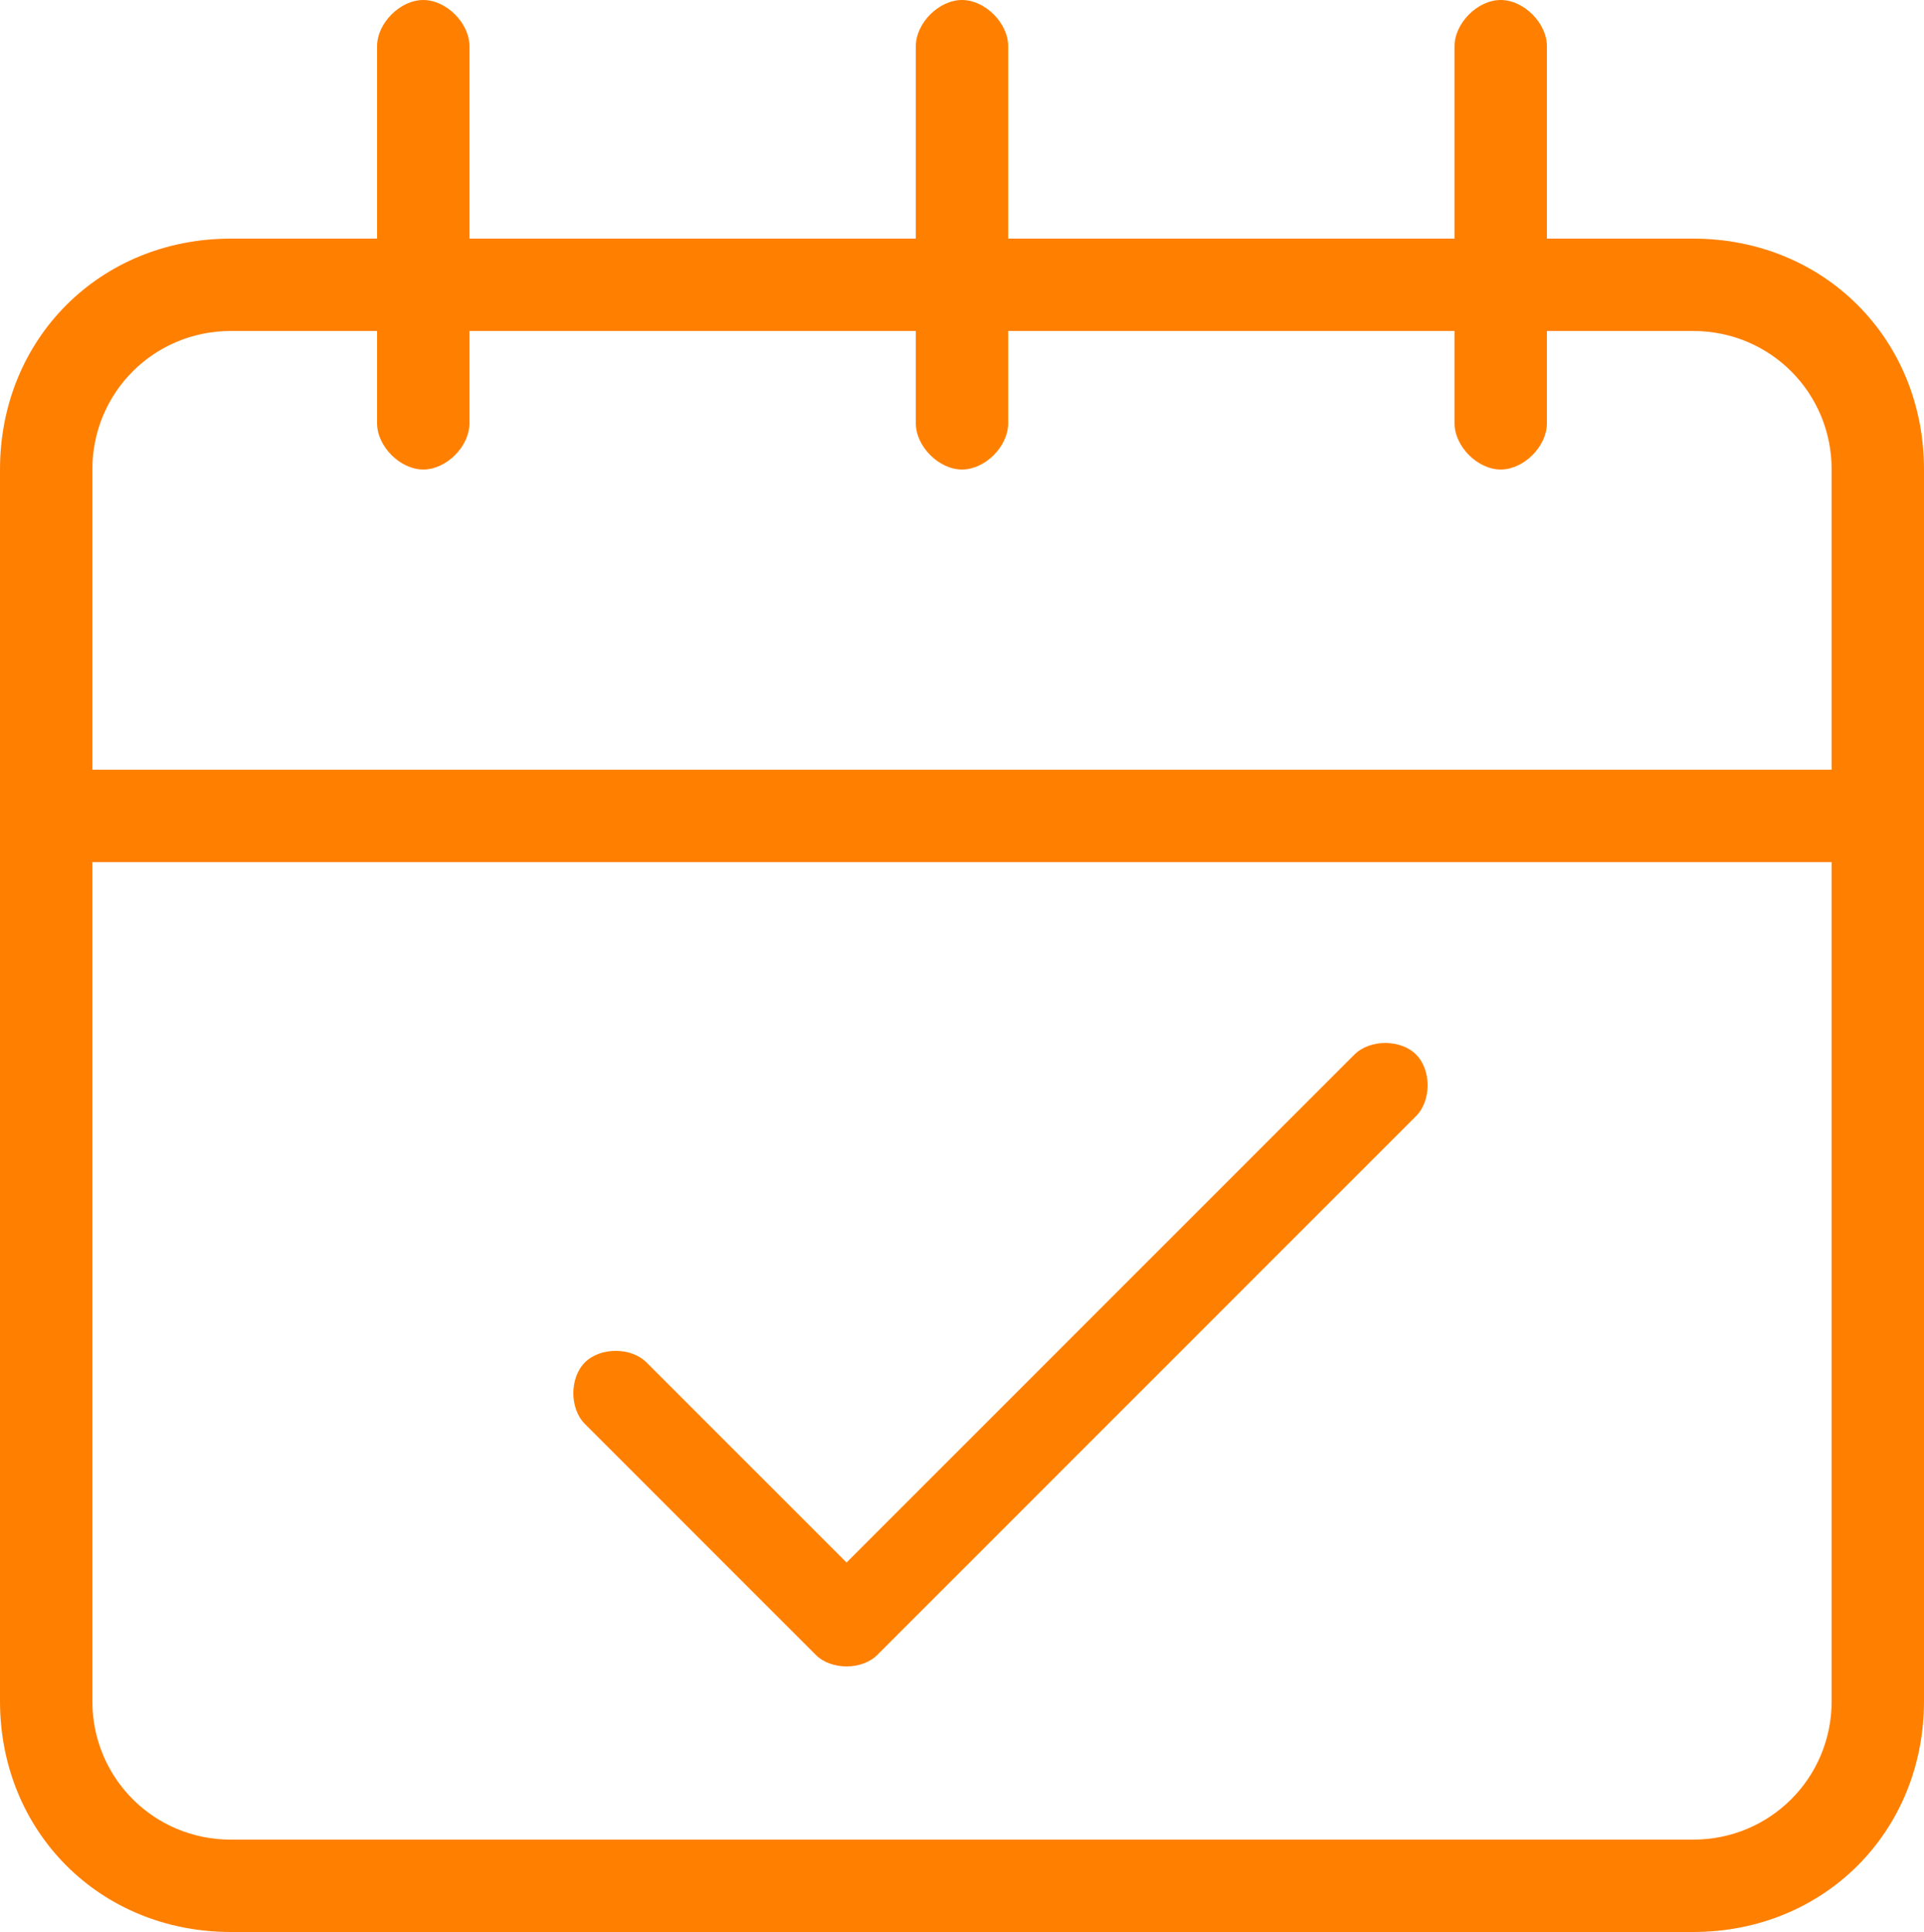
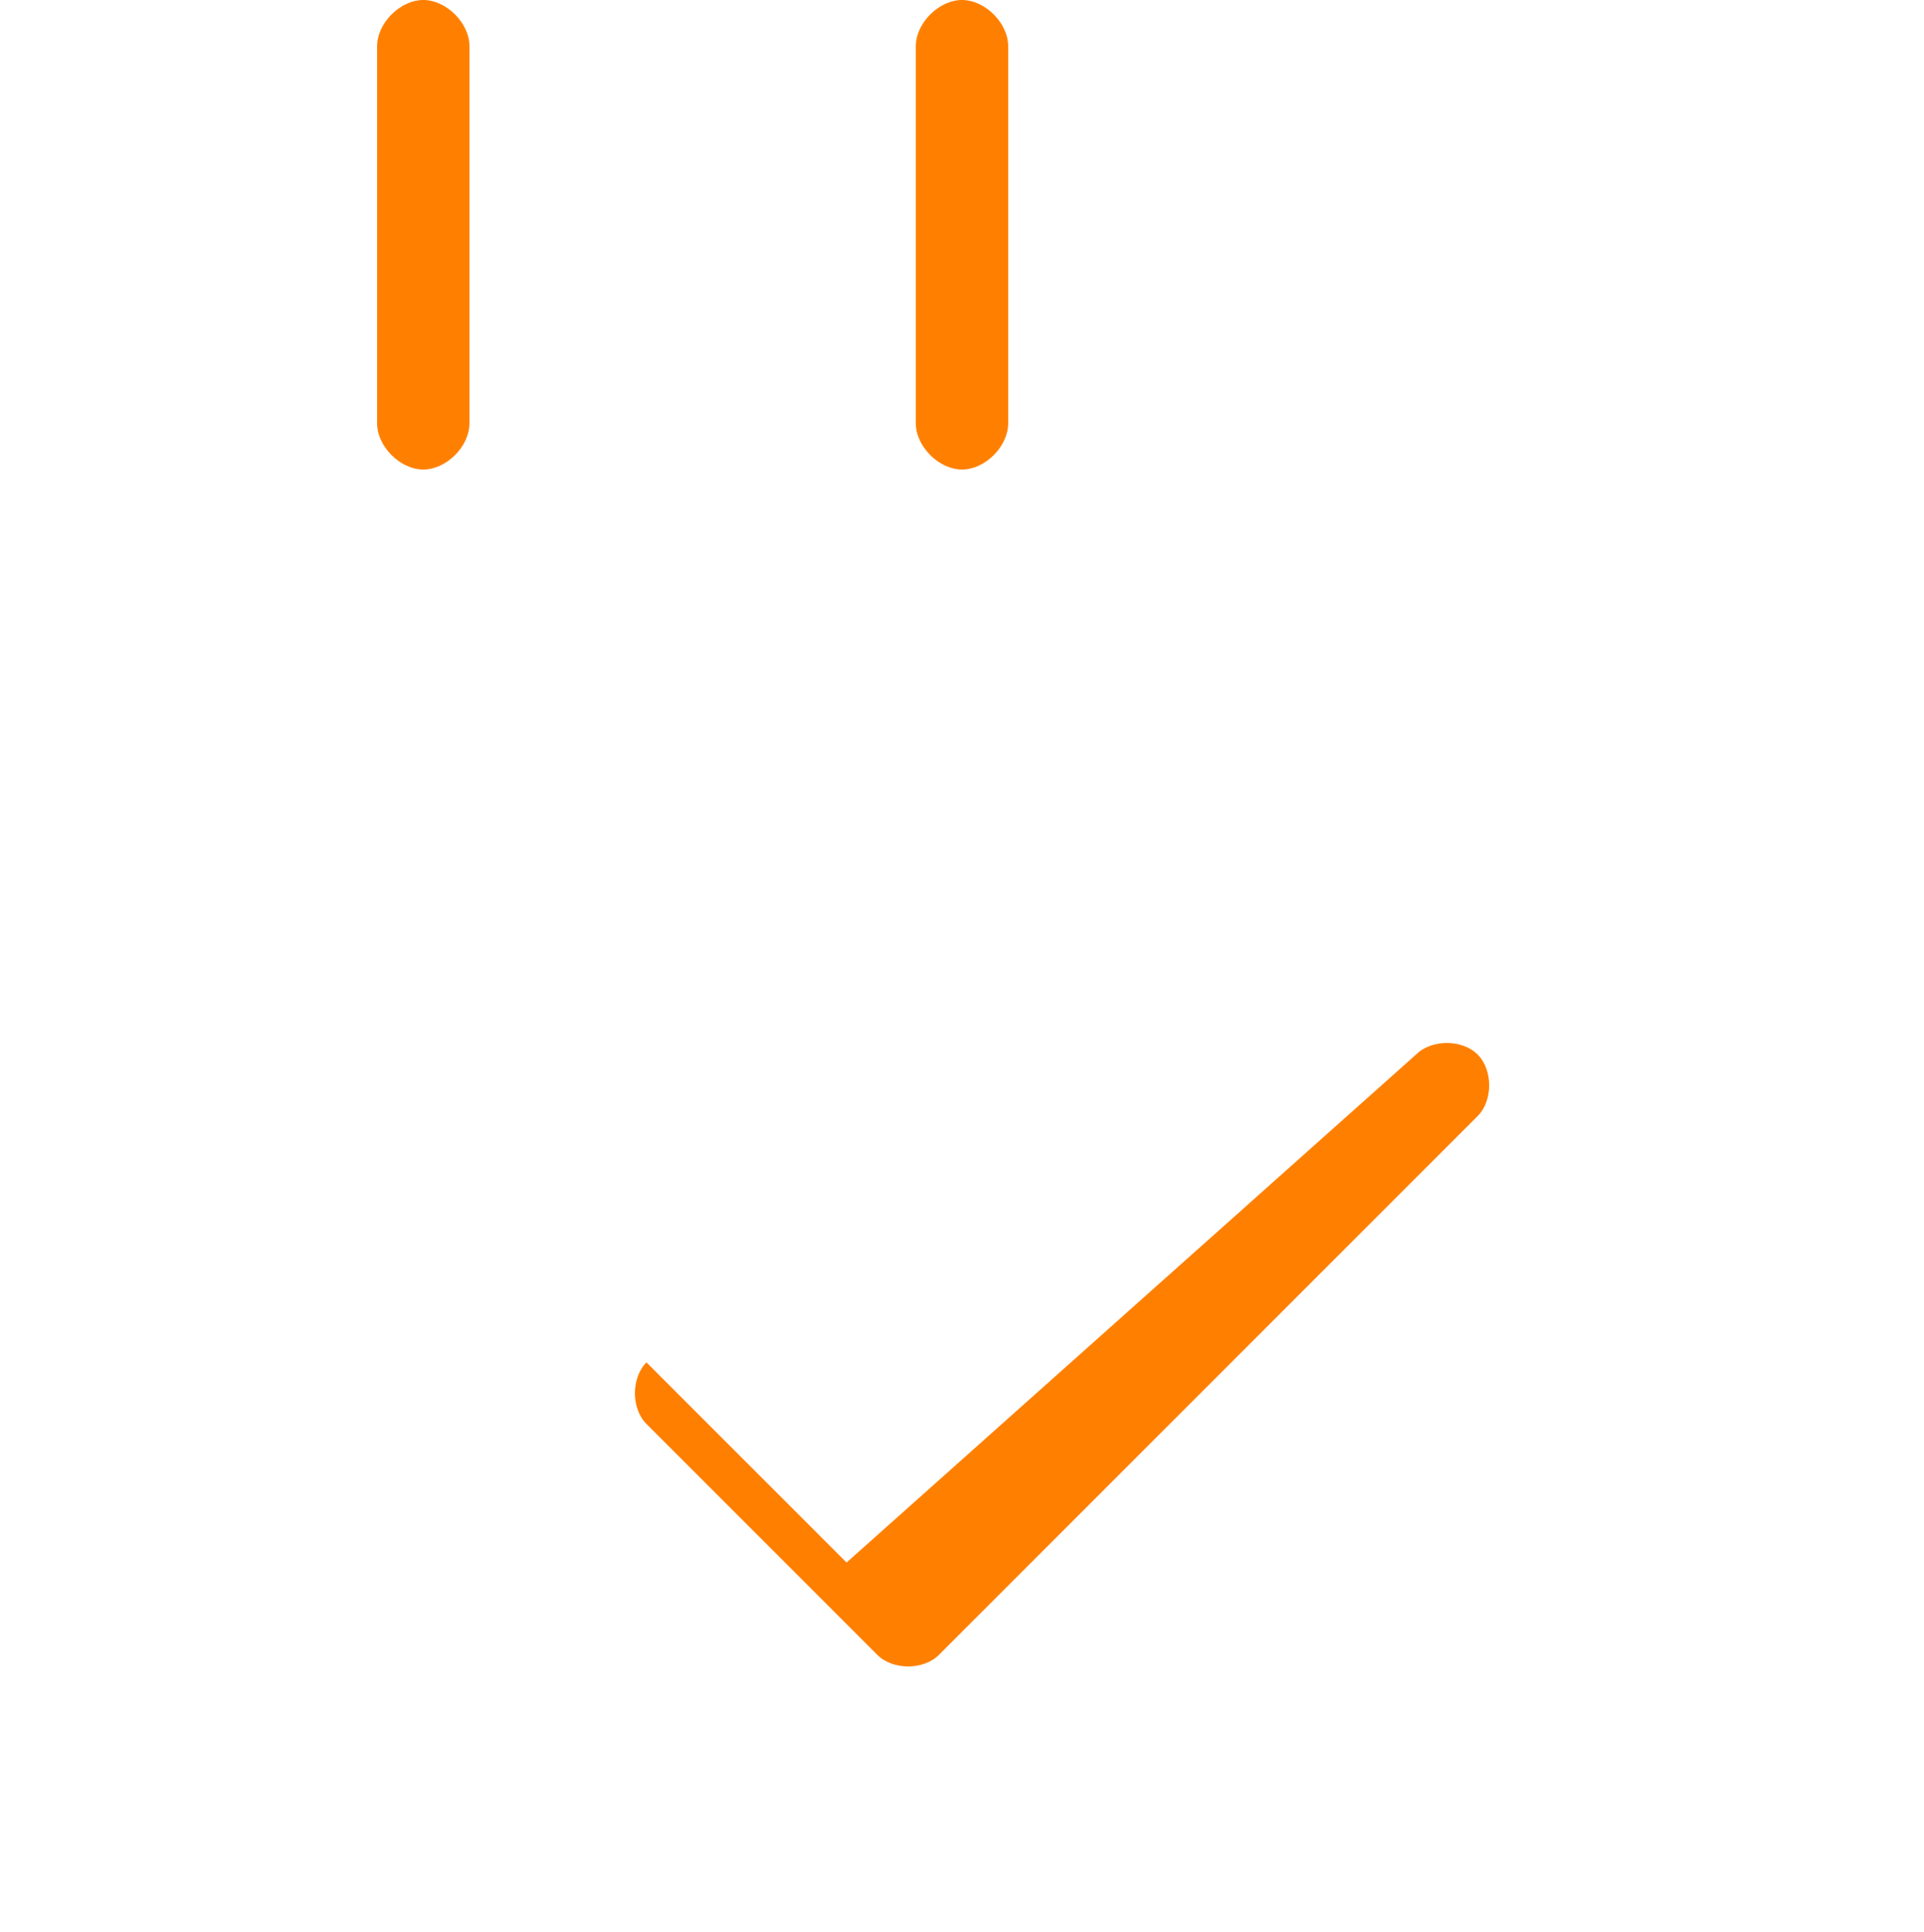
<svg xmlns="http://www.w3.org/2000/svg" version="1.1" id="Layer_1" x="0px" y="0px" viewBox="0 0 25 25.1" style="enable-background:new 0 0 25 25.1;" xml:space="preserve">
  <style type="text/css">
	.st0{fill:#FF8000;}
</style>
  <title>Icons/ico_calendar</title>
  <desc>Created with Sketch.</desc>
  <g>
    <g id="ico_calendar">
-       <path id="Rectangle" class="st0" d="M3,3.1h19c1.7,0,3,1.3,3,3v16c0,1.7-1.3,3-3,3H3c-1.7,0-3-1.3-3-3v-16C0,4.4,1.3,3.1,3,3.1z     M3,4.3c-1,0-1.8,0.8-1.8,1.8v16c0,1,0.8,1.8,1.8,1.8h19c1,0,1.8-0.8,1.8-1.8v-16c0-1-0.8-1.8-1.8-1.8H3z" />
-       <polygon id="Line" class="st0" points="0.9,11.2 24.8,11.2 24.8,10 0.9,10   " />
      <g id="Group" transform="translate(5, 0)">
        <path id="Line-2" class="st0" d="M-0.1,0.6v4.9c0,0.3,0.3,0.6,0.6,0.6s0.6-0.3,0.6-0.6V0.6C1.1,0.3,0.8,0,0.5,0S-0.1,0.3-0.1,0.6     z" />
        <path class="st0" d="M6.9,0.6v4.9c0,0.3,0.3,0.6,0.6,0.6s0.6-0.3,0.6-0.6V0.6C8.1,0.3,7.8,0,7.5,0S6.9,0.3,6.9,0.6z" />
-         <path class="st0" d="M13.9,0.6v4.9c0,0.3,0.3,0.6,0.6,0.6s0.6-0.3,0.6-0.6V0.6c0-0.3-0.3-0.6-0.6-0.6S13.9,0.3,13.9,0.6z" />
      </g>
-       <path id="Path-2" class="st0" d="M8.4,17.7c-0.2-0.2-0.6-0.2-0.8,0c-0.2,0.2-0.2,0.6,0,0.8l3,3c0.2,0.2,0.6,0.2,0.8,0l7-7    c0.2-0.2,0.2-0.6,0-0.8c-0.2-0.2-0.6-0.2-0.8,0L11,20.3L8.4,17.7z" />
+       <path id="Path-2" class="st0" d="M8.4,17.7c-0.2,0.2-0.2,0.6,0,0.8l3,3c0.2,0.2,0.6,0.2,0.8,0l7-7    c0.2-0.2,0.2-0.6,0-0.8c-0.2-0.2-0.6-0.2-0.8,0L11,20.3L8.4,17.7z" />
    </g>
  </g>
</svg>